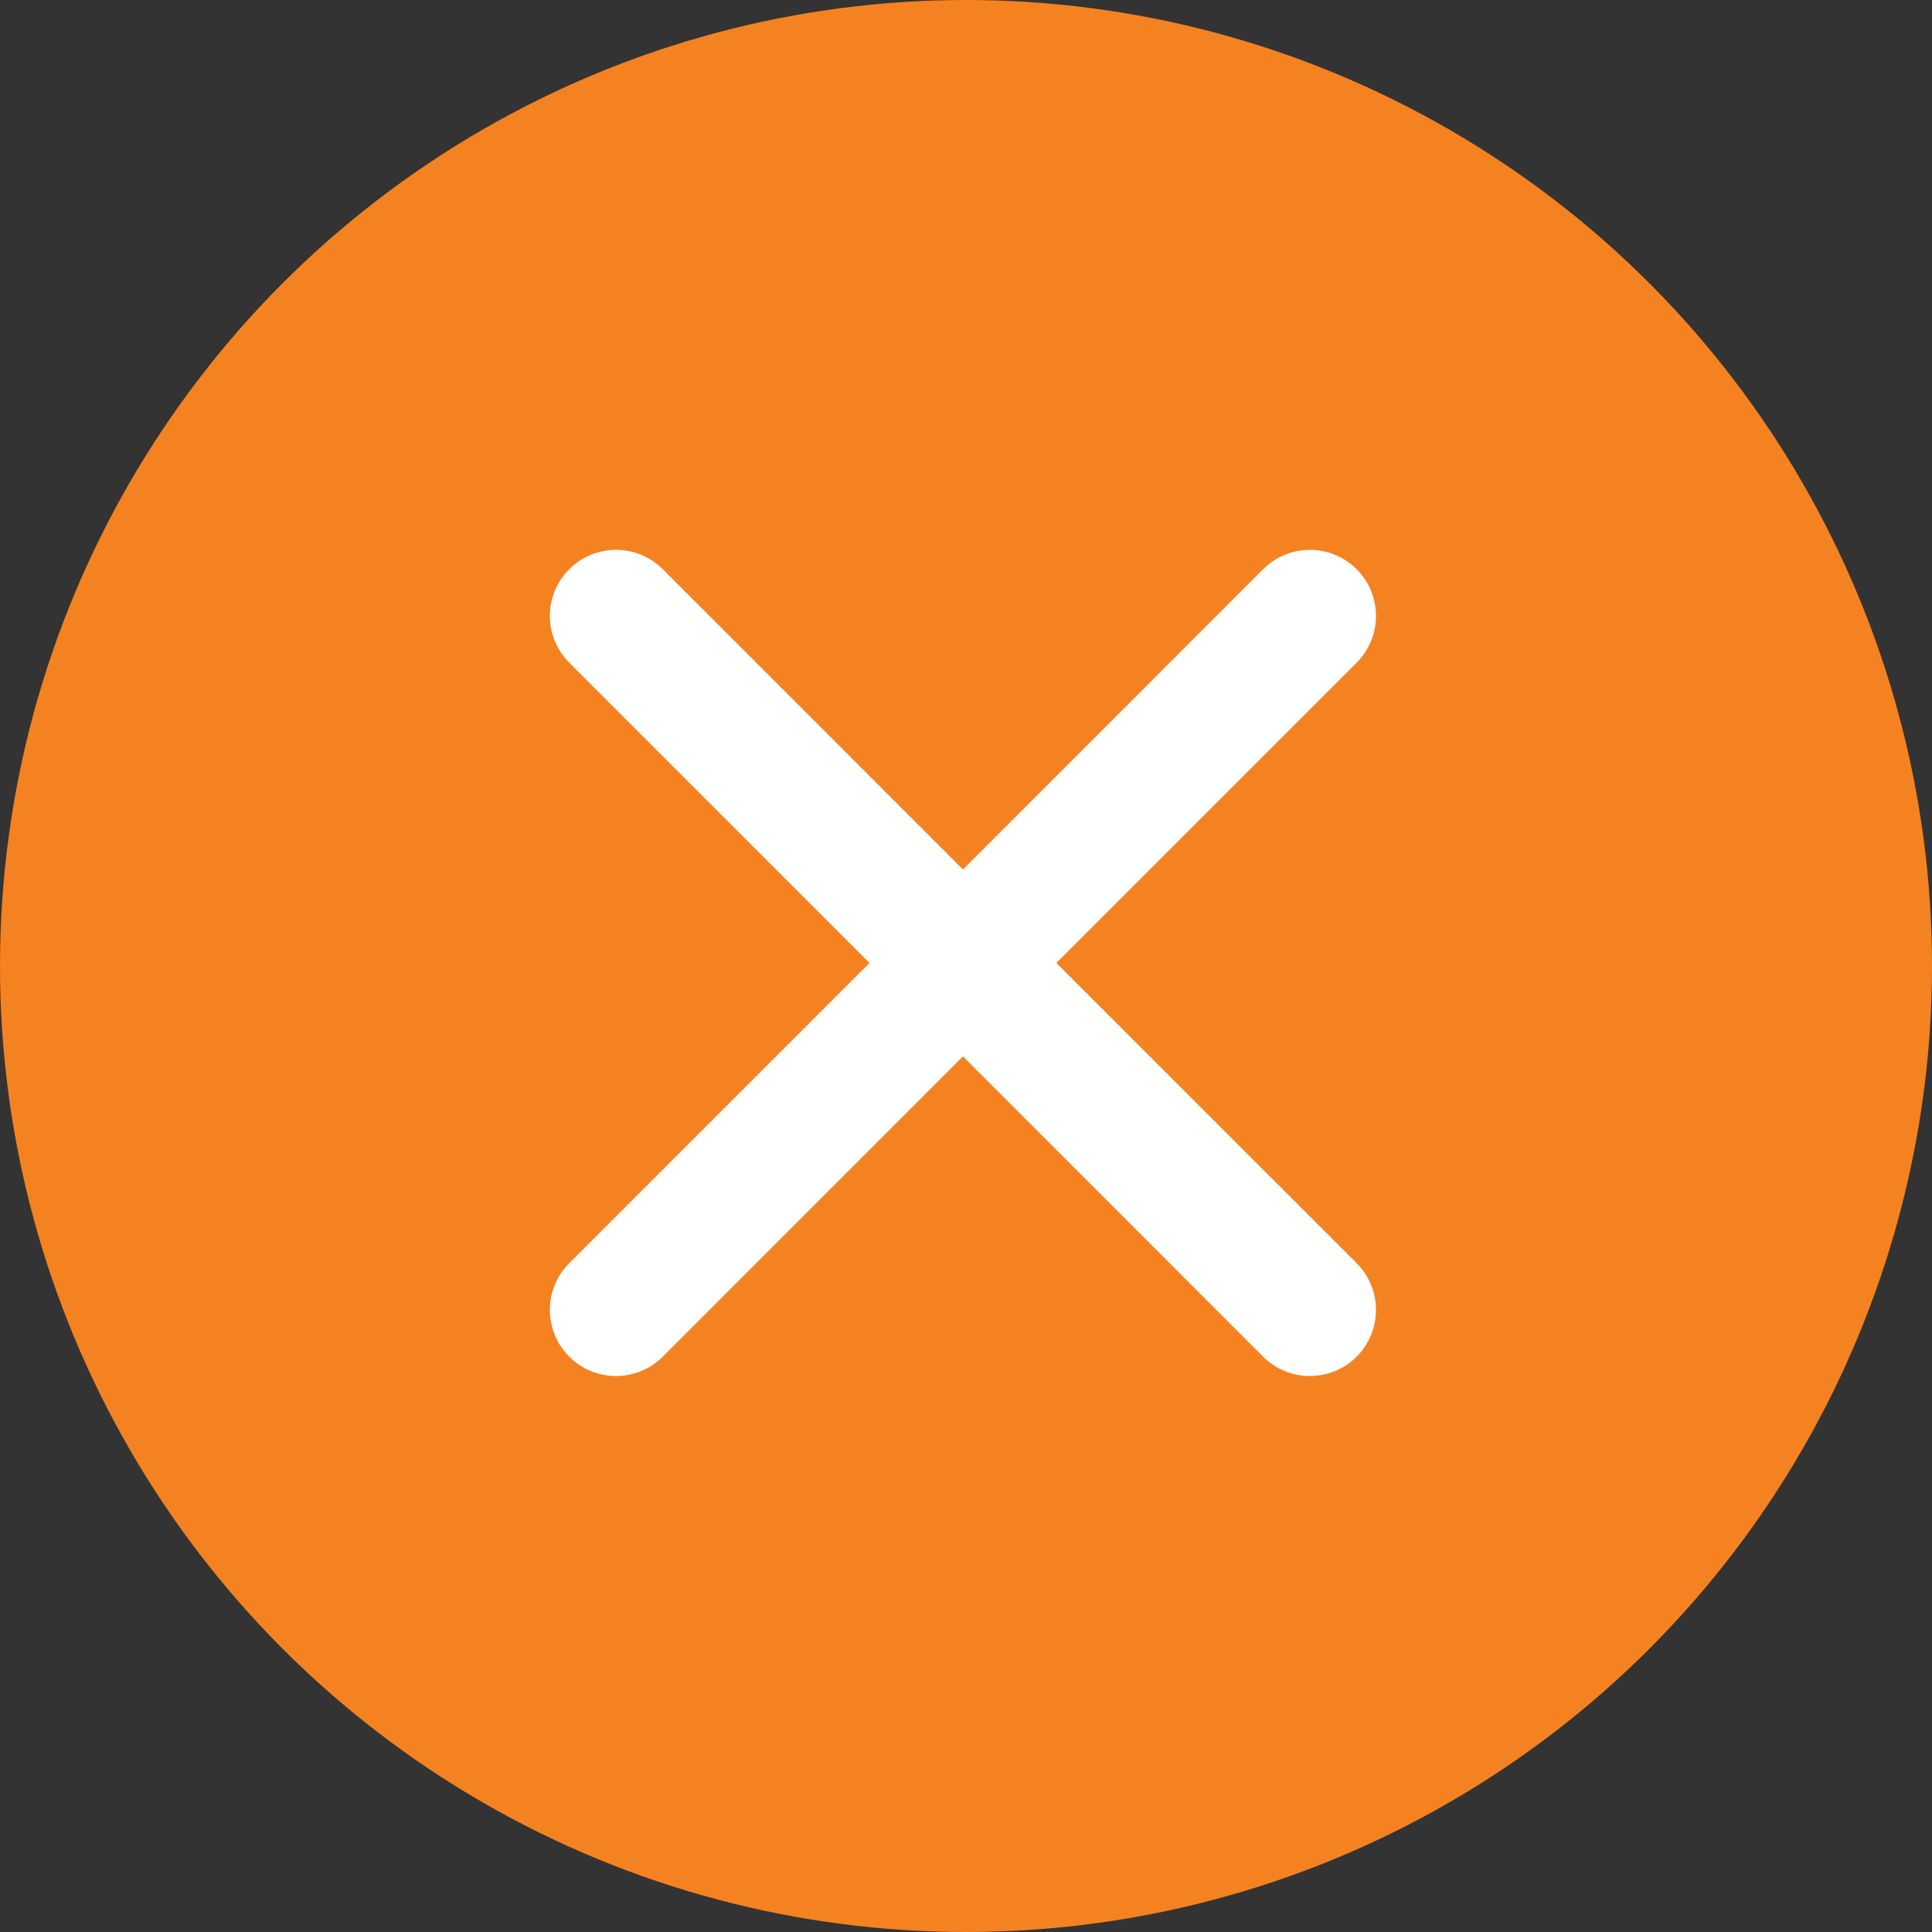
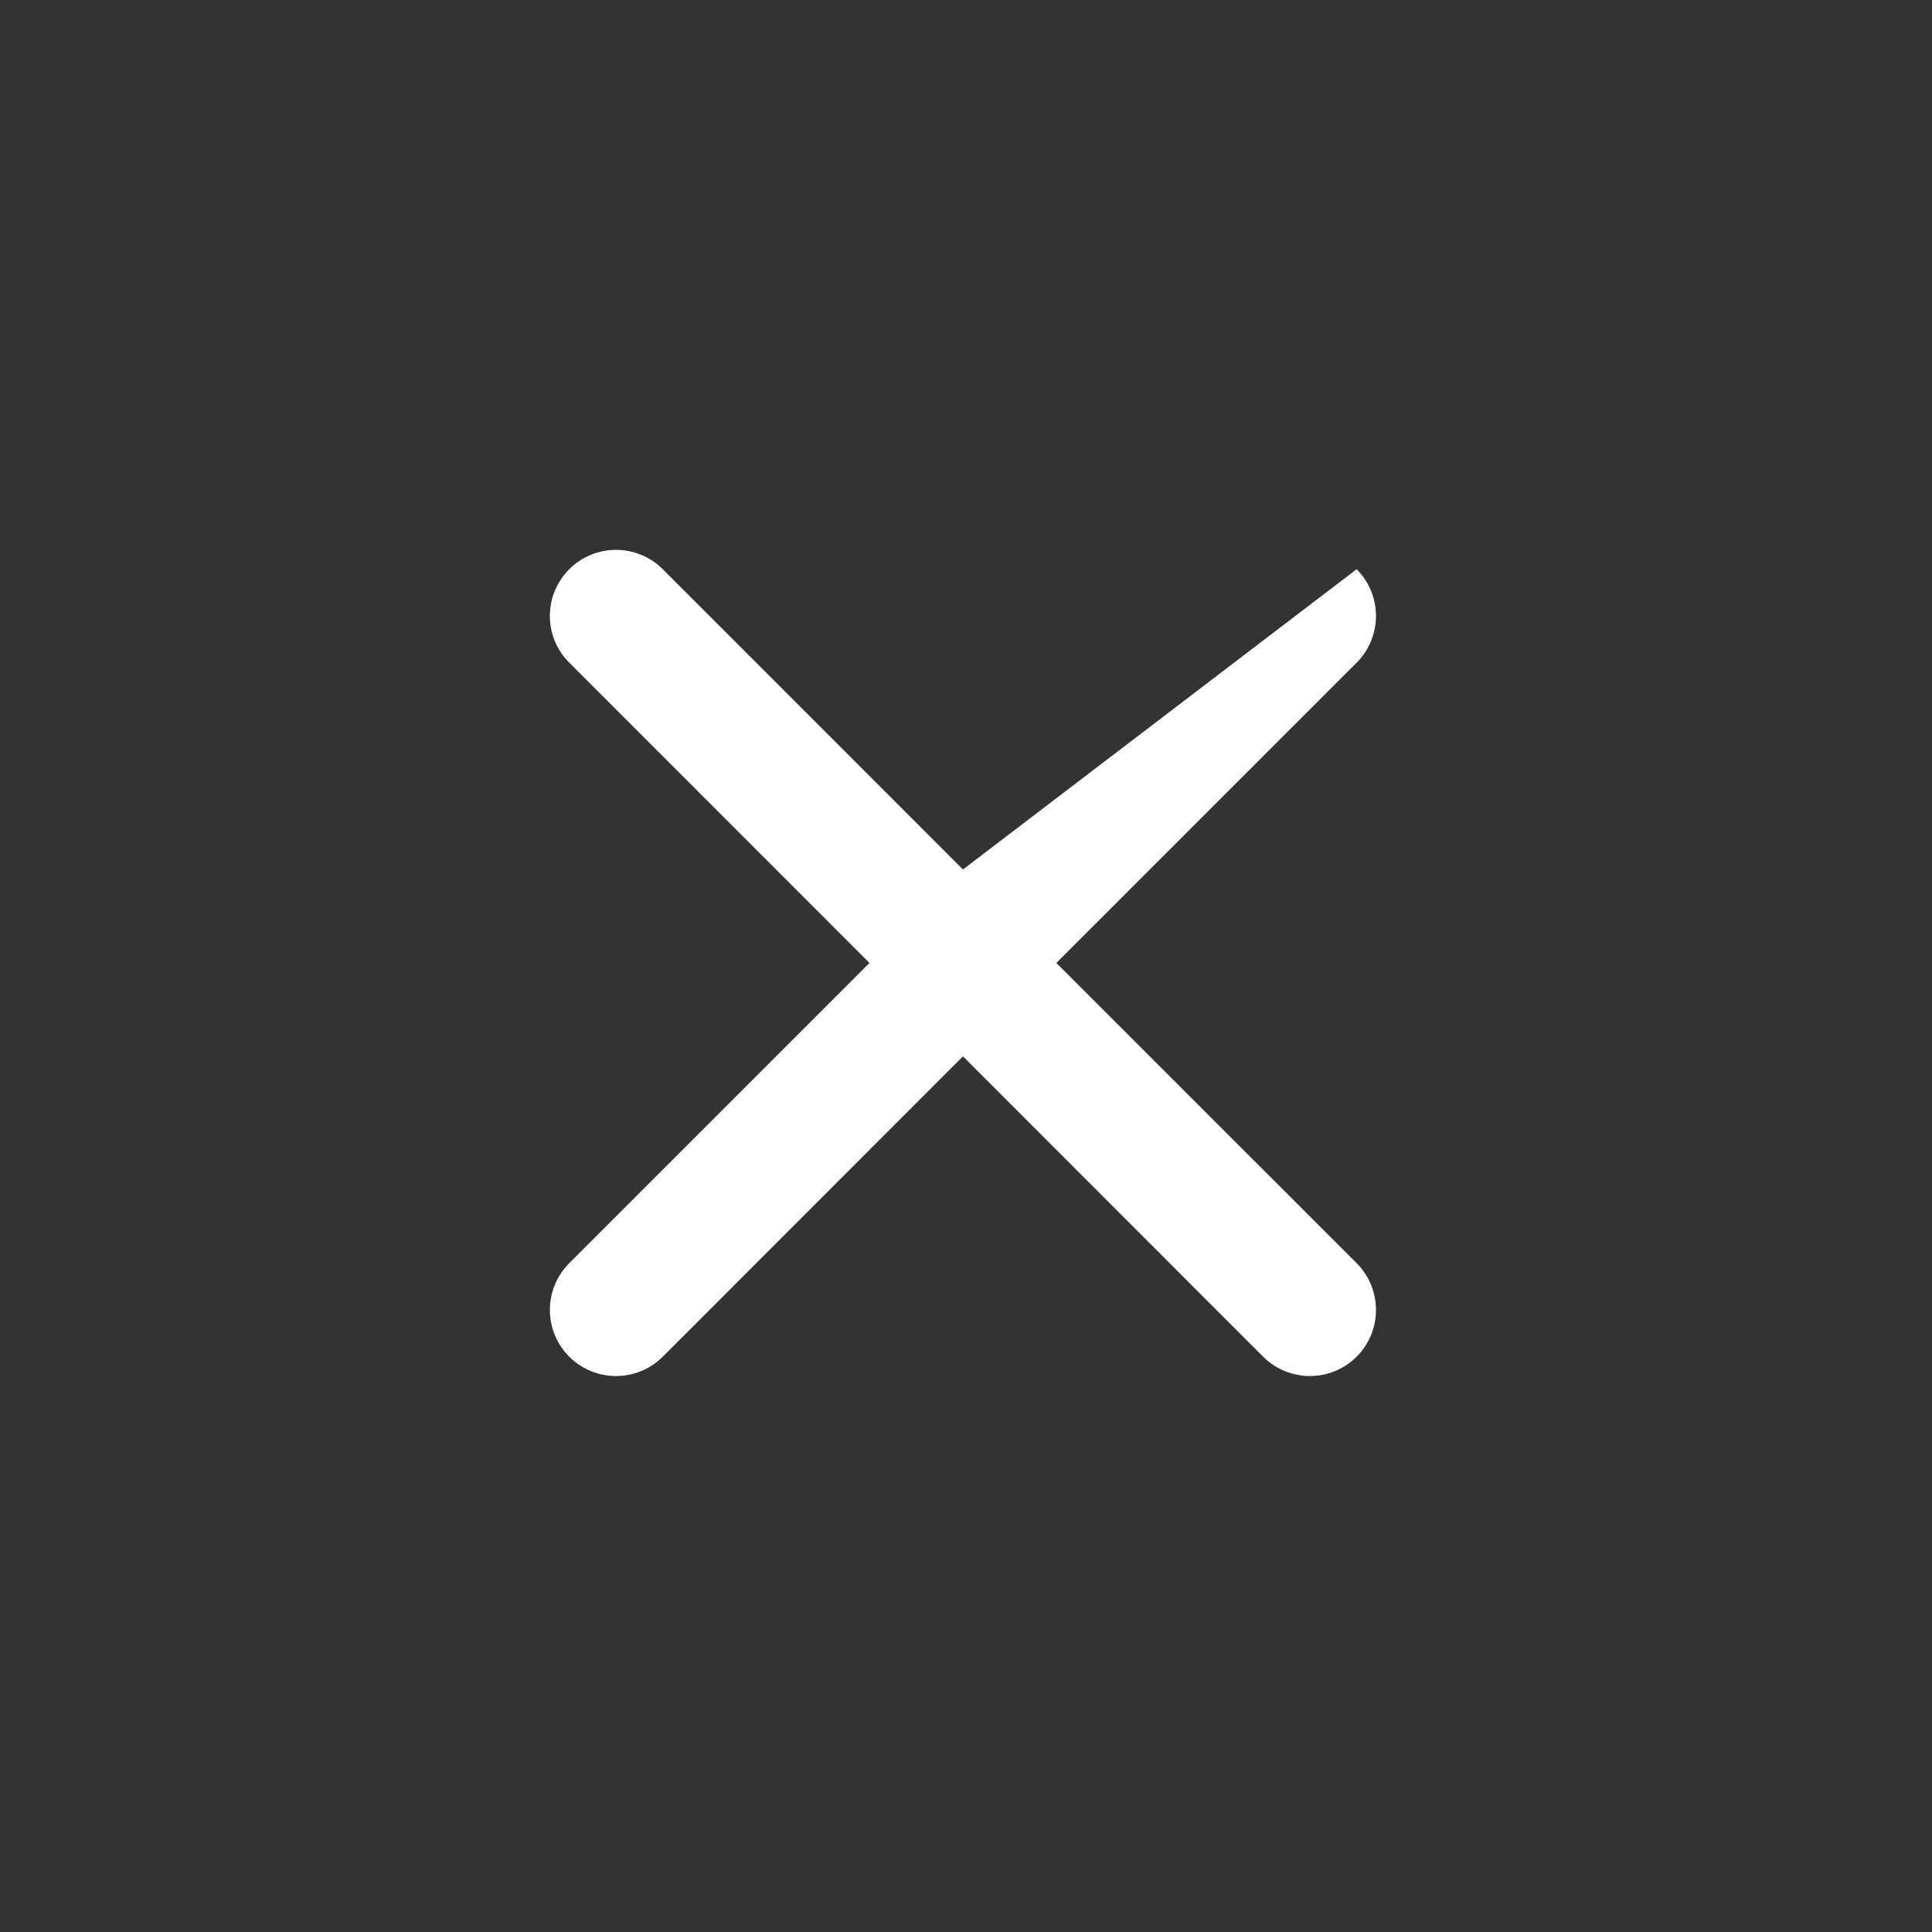
<svg xmlns="http://www.w3.org/2000/svg" width="26" height="26" viewBox="0 0 26 26" fill="none">
  <rect x="0" y="0" width="26" height="26" fill="#333333" stroke="none" />
-   <circle cx="13" cy="13" r="13" fill="#F58220" />
-   <path fill-rule="evenodd" clip-rule="evenodd" d="M18.257 7.66C17.909 7.313 17.347 7.313 16.999 7.66L12.959 11.701L8.919 7.66C8.571 7.313 8.008 7.313 7.661 7.66C7.313 8.008 7.313 8.571 7.661 8.918L11.701 12.959L7.661 16.999C7.313 17.347 7.313 17.91 7.661 18.258C7.834 18.431 8.062 18.518 8.29 18.518C8.517 18.518 8.745 18.431 8.919 18.258L12.959 14.216L16.999 18.258C17.173 18.431 17.4 18.518 17.628 18.518C17.856 18.518 18.083 18.431 18.257 18.258C18.604 17.91 18.604 17.347 18.257 16.999L14.216 12.959L18.257 8.918C18.604 8.571 18.604 8.008 18.257 7.66" fill="white" />
+   <path fill-rule="evenodd" clip-rule="evenodd" d="M18.257 7.66L12.959 11.701L8.919 7.66C8.571 7.313 8.008 7.313 7.661 7.66C7.313 8.008 7.313 8.571 7.661 8.918L11.701 12.959L7.661 16.999C7.313 17.347 7.313 17.91 7.661 18.258C7.834 18.431 8.062 18.518 8.29 18.518C8.517 18.518 8.745 18.431 8.919 18.258L12.959 14.216L16.999 18.258C17.173 18.431 17.4 18.518 17.628 18.518C17.856 18.518 18.083 18.431 18.257 18.258C18.604 17.91 18.604 17.347 18.257 16.999L14.216 12.959L18.257 8.918C18.604 8.571 18.604 8.008 18.257 7.66" fill="white" />
</svg>